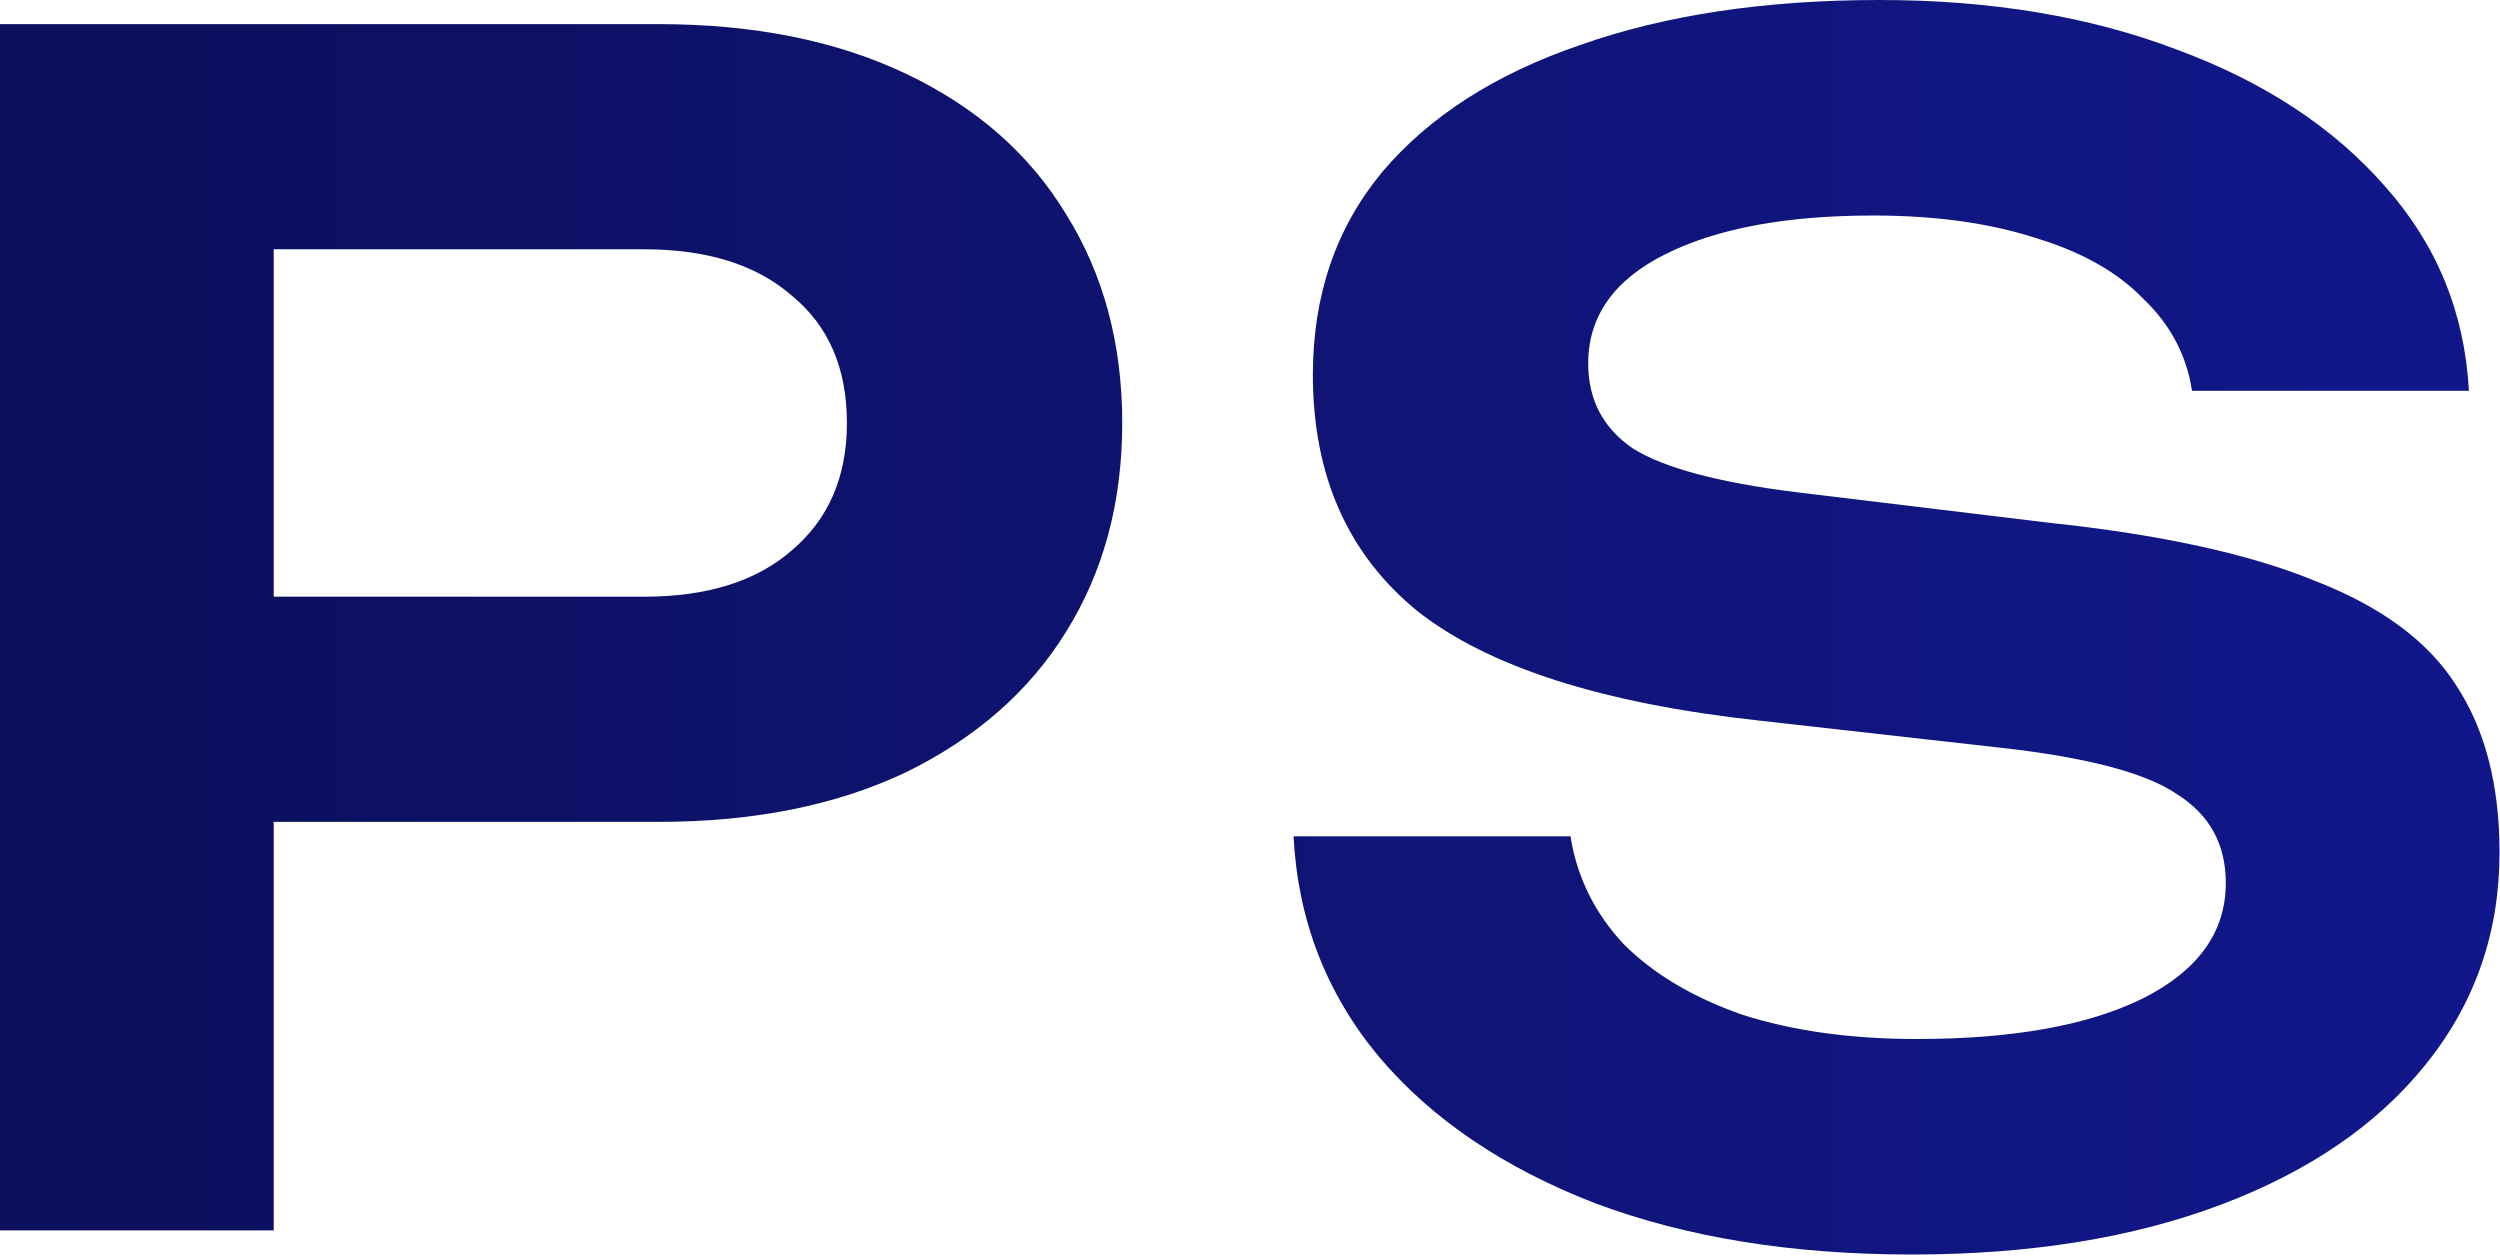
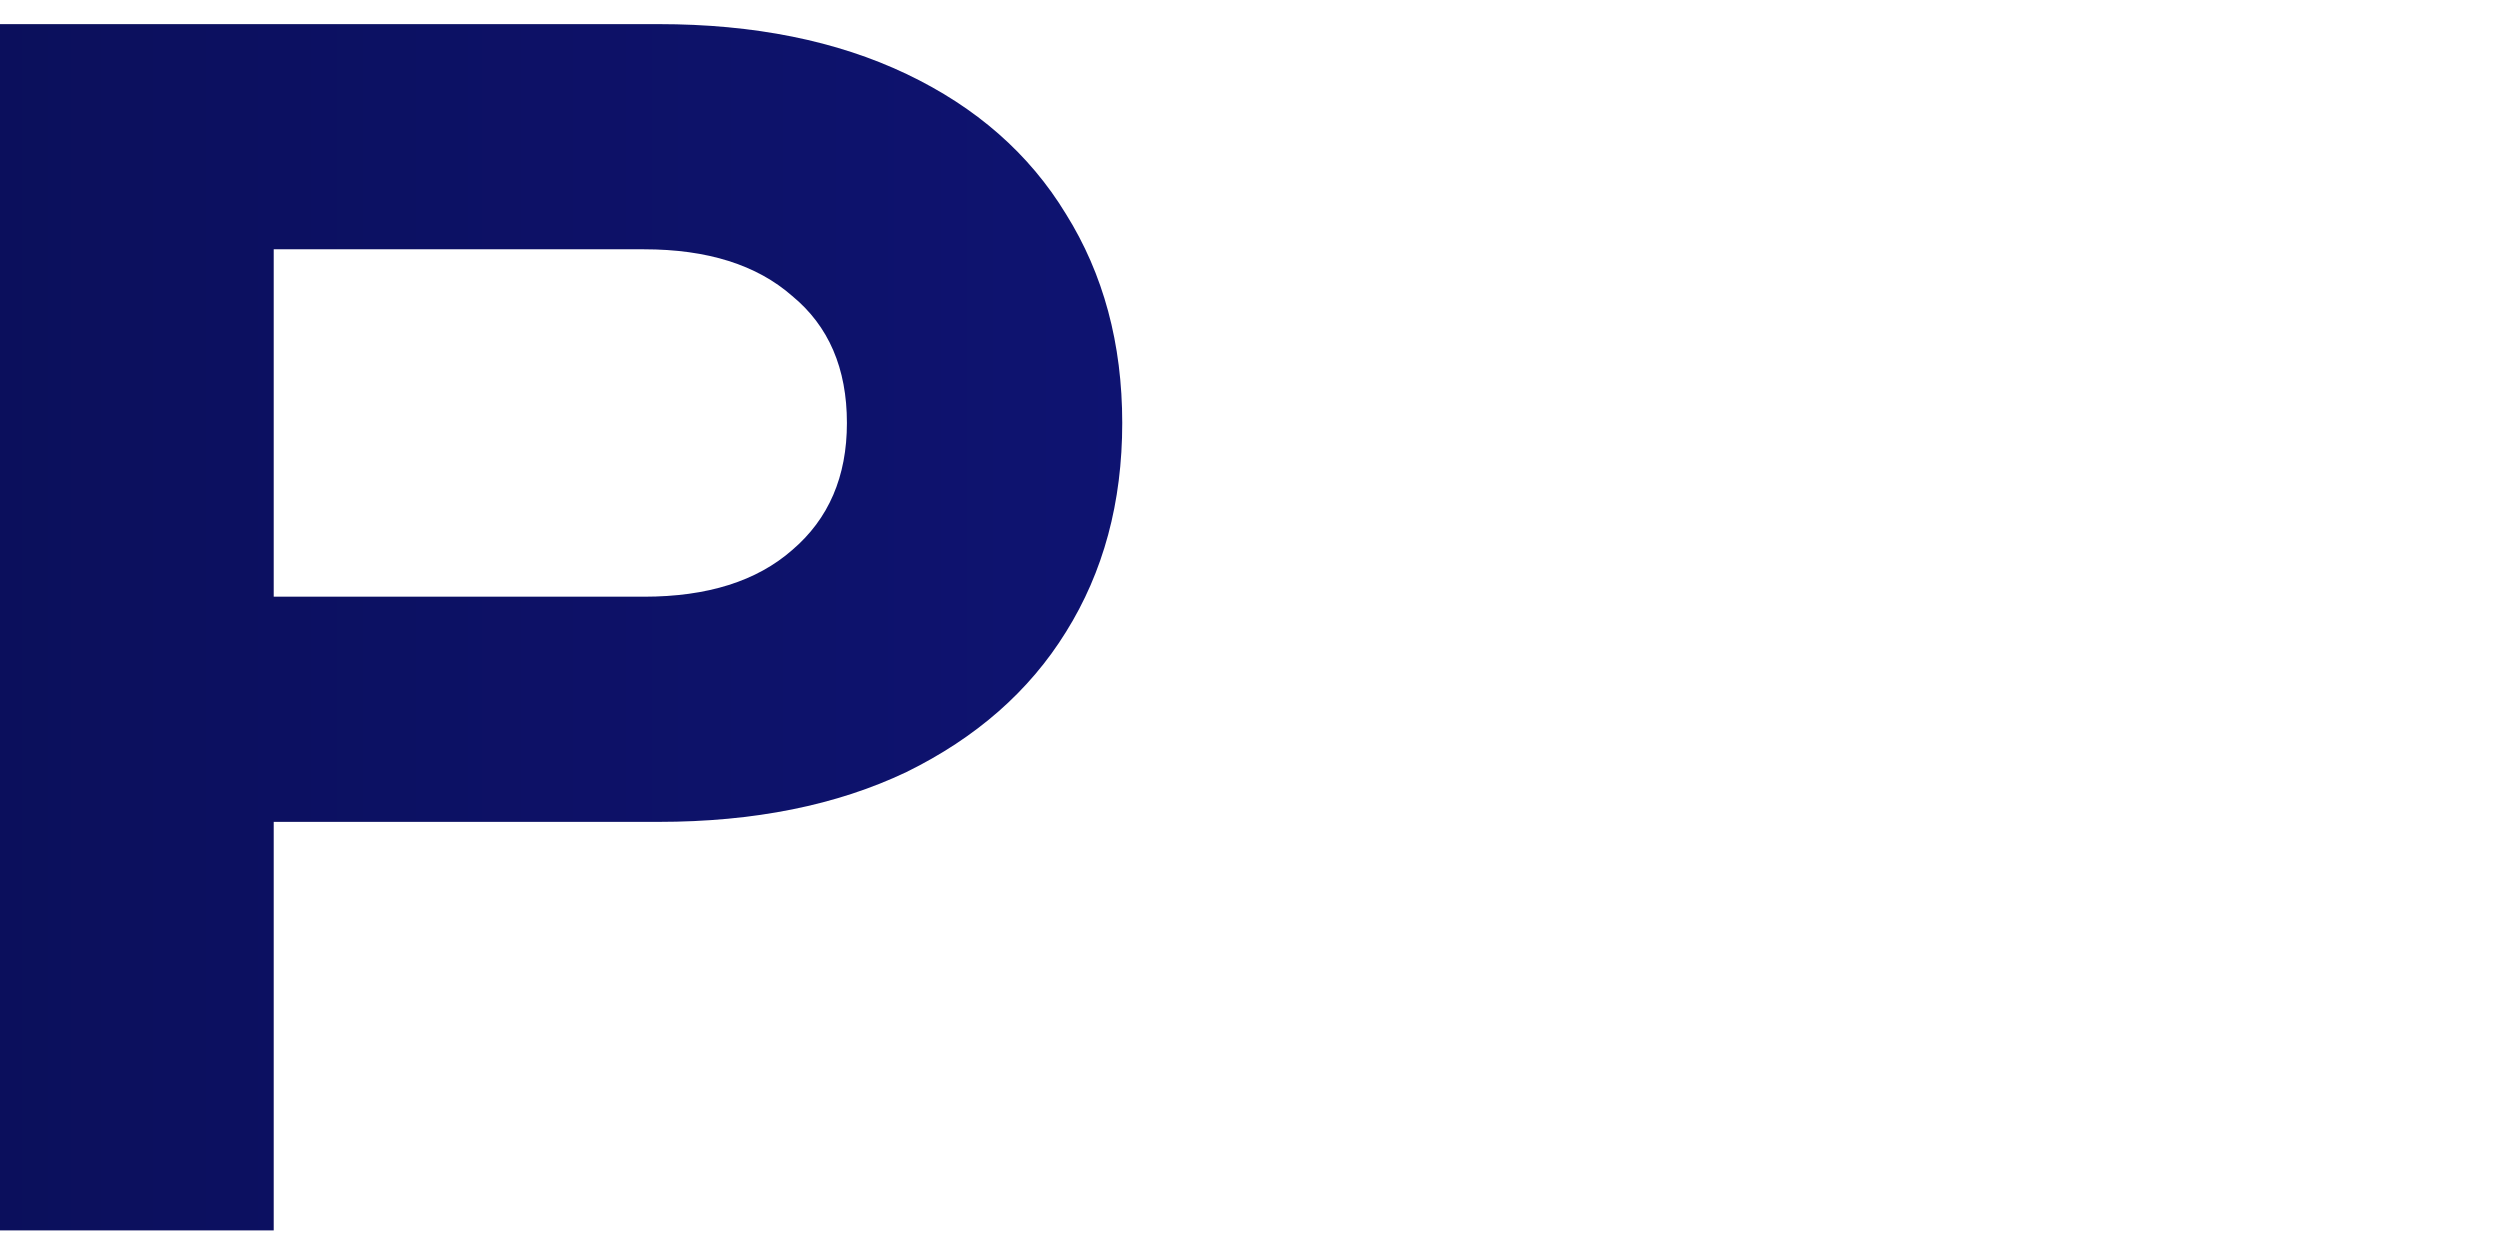
<svg xmlns="http://www.w3.org/2000/svg" width="422" height="212" viewBox="0 0 422 212" fill="none">
  <path d="M111.16 4.072C127.286 4.072 141.238 6.878 153.015 12.489C164.792 18.099 173.761 25.973 179.922 36.108C186.263 46.244 189.434 58.009 189.434 71.402C189.434 84.796 186.263 96.561 179.922 106.696C173.761 116.651 164.792 124.524 153.015 130.316C141.238 135.927 127.286 138.732 111.16 138.732H21.199V100.723H108.714C119.404 100.723 127.739 98.099 133.718 92.85C139.879 87.601 142.959 80.452 142.959 71.402C142.959 62.172 139.879 55.022 133.718 49.955C127.739 44.706 119.404 42.081 108.714 42.081H25.276L46.203 20.09V113.891V207.691H0V4.072H111.16Z" fill="url(#paint0_linear_1_20767)" />
-   <path d="M218.353 141.176H265.1C266.187 148.053 269.177 154.117 274.069 159.366C279.142 164.433 285.846 168.415 294.181 171.311C302.697 174.026 312.481 175.384 323.534 175.384C339.659 175.384 352.343 173.121 361.583 168.596C371.005 163.89 375.716 157.375 375.716 149.049C375.716 142.533 372.998 137.556 367.563 134.117C362.308 130.497 352.433 127.873 337.938 126.244L296.899 121.628C270.445 118.732 251.239 112.579 239.28 103.167C227.503 93.574 221.614 80.271 221.614 63.258C221.614 49.864 225.51 38.461 233.301 29.05C241.273 19.638 252.416 12.489 266.73 7.602C281.045 2.534 297.895 0 317.283 0C336.126 0 352.886 2.805 367.563 8.416C382.239 13.846 393.926 21.538 402.623 31.493C411.32 41.267 416.031 52.76 416.756 65.972H370.009C369.103 60 366.385 54.841 361.855 50.498C357.507 45.973 351.437 42.534 343.646 40.181C335.855 37.647 326.704 36.38 316.195 36.38C301.519 36.38 289.832 38.552 281.135 42.896C272.438 47.24 268.089 53.393 268.089 61.357C268.089 67.511 270.626 72.307 275.699 75.746C280.954 79.004 290.104 81.448 303.15 83.076L345.82 88.235C364.664 90.226 379.612 93.484 390.665 98.008C401.898 102.352 409.871 108.235 414.582 115.655C419.474 123.076 421.92 132.488 421.92 143.891C421.92 157.465 417.753 169.411 409.418 179.727C401.264 189.863 389.759 197.736 374.901 203.347C360.043 208.958 342.649 211.763 322.718 211.763C302.425 211.763 284.578 208.868 269.177 203.076C253.775 197.103 241.636 188.868 232.757 178.37C223.879 167.691 219.077 155.293 218.353 141.176Z" fill="url(#paint1_linear_1_20767)" />
  <defs>
    <linearGradient id="paint0_linear_1_20767" x1="-22.83" y1="-140.355" x2="880.686" y2="-140.355" gradientUnits="userSpaceOnUse">
      <stop stop-color="#0B0F59" />
      <stop offset="1" stop-color="#1820BF" />
    </linearGradient>
    <linearGradient id="paint1_linear_1_20767" x1="-22.83" y1="-140.355" x2="880.686" y2="-140.355" gradientUnits="userSpaceOnUse">
      <stop stop-color="#0B0F59" />
      <stop offset="1" stop-color="#1820BF" />
    </linearGradient>
  </defs>
</svg>